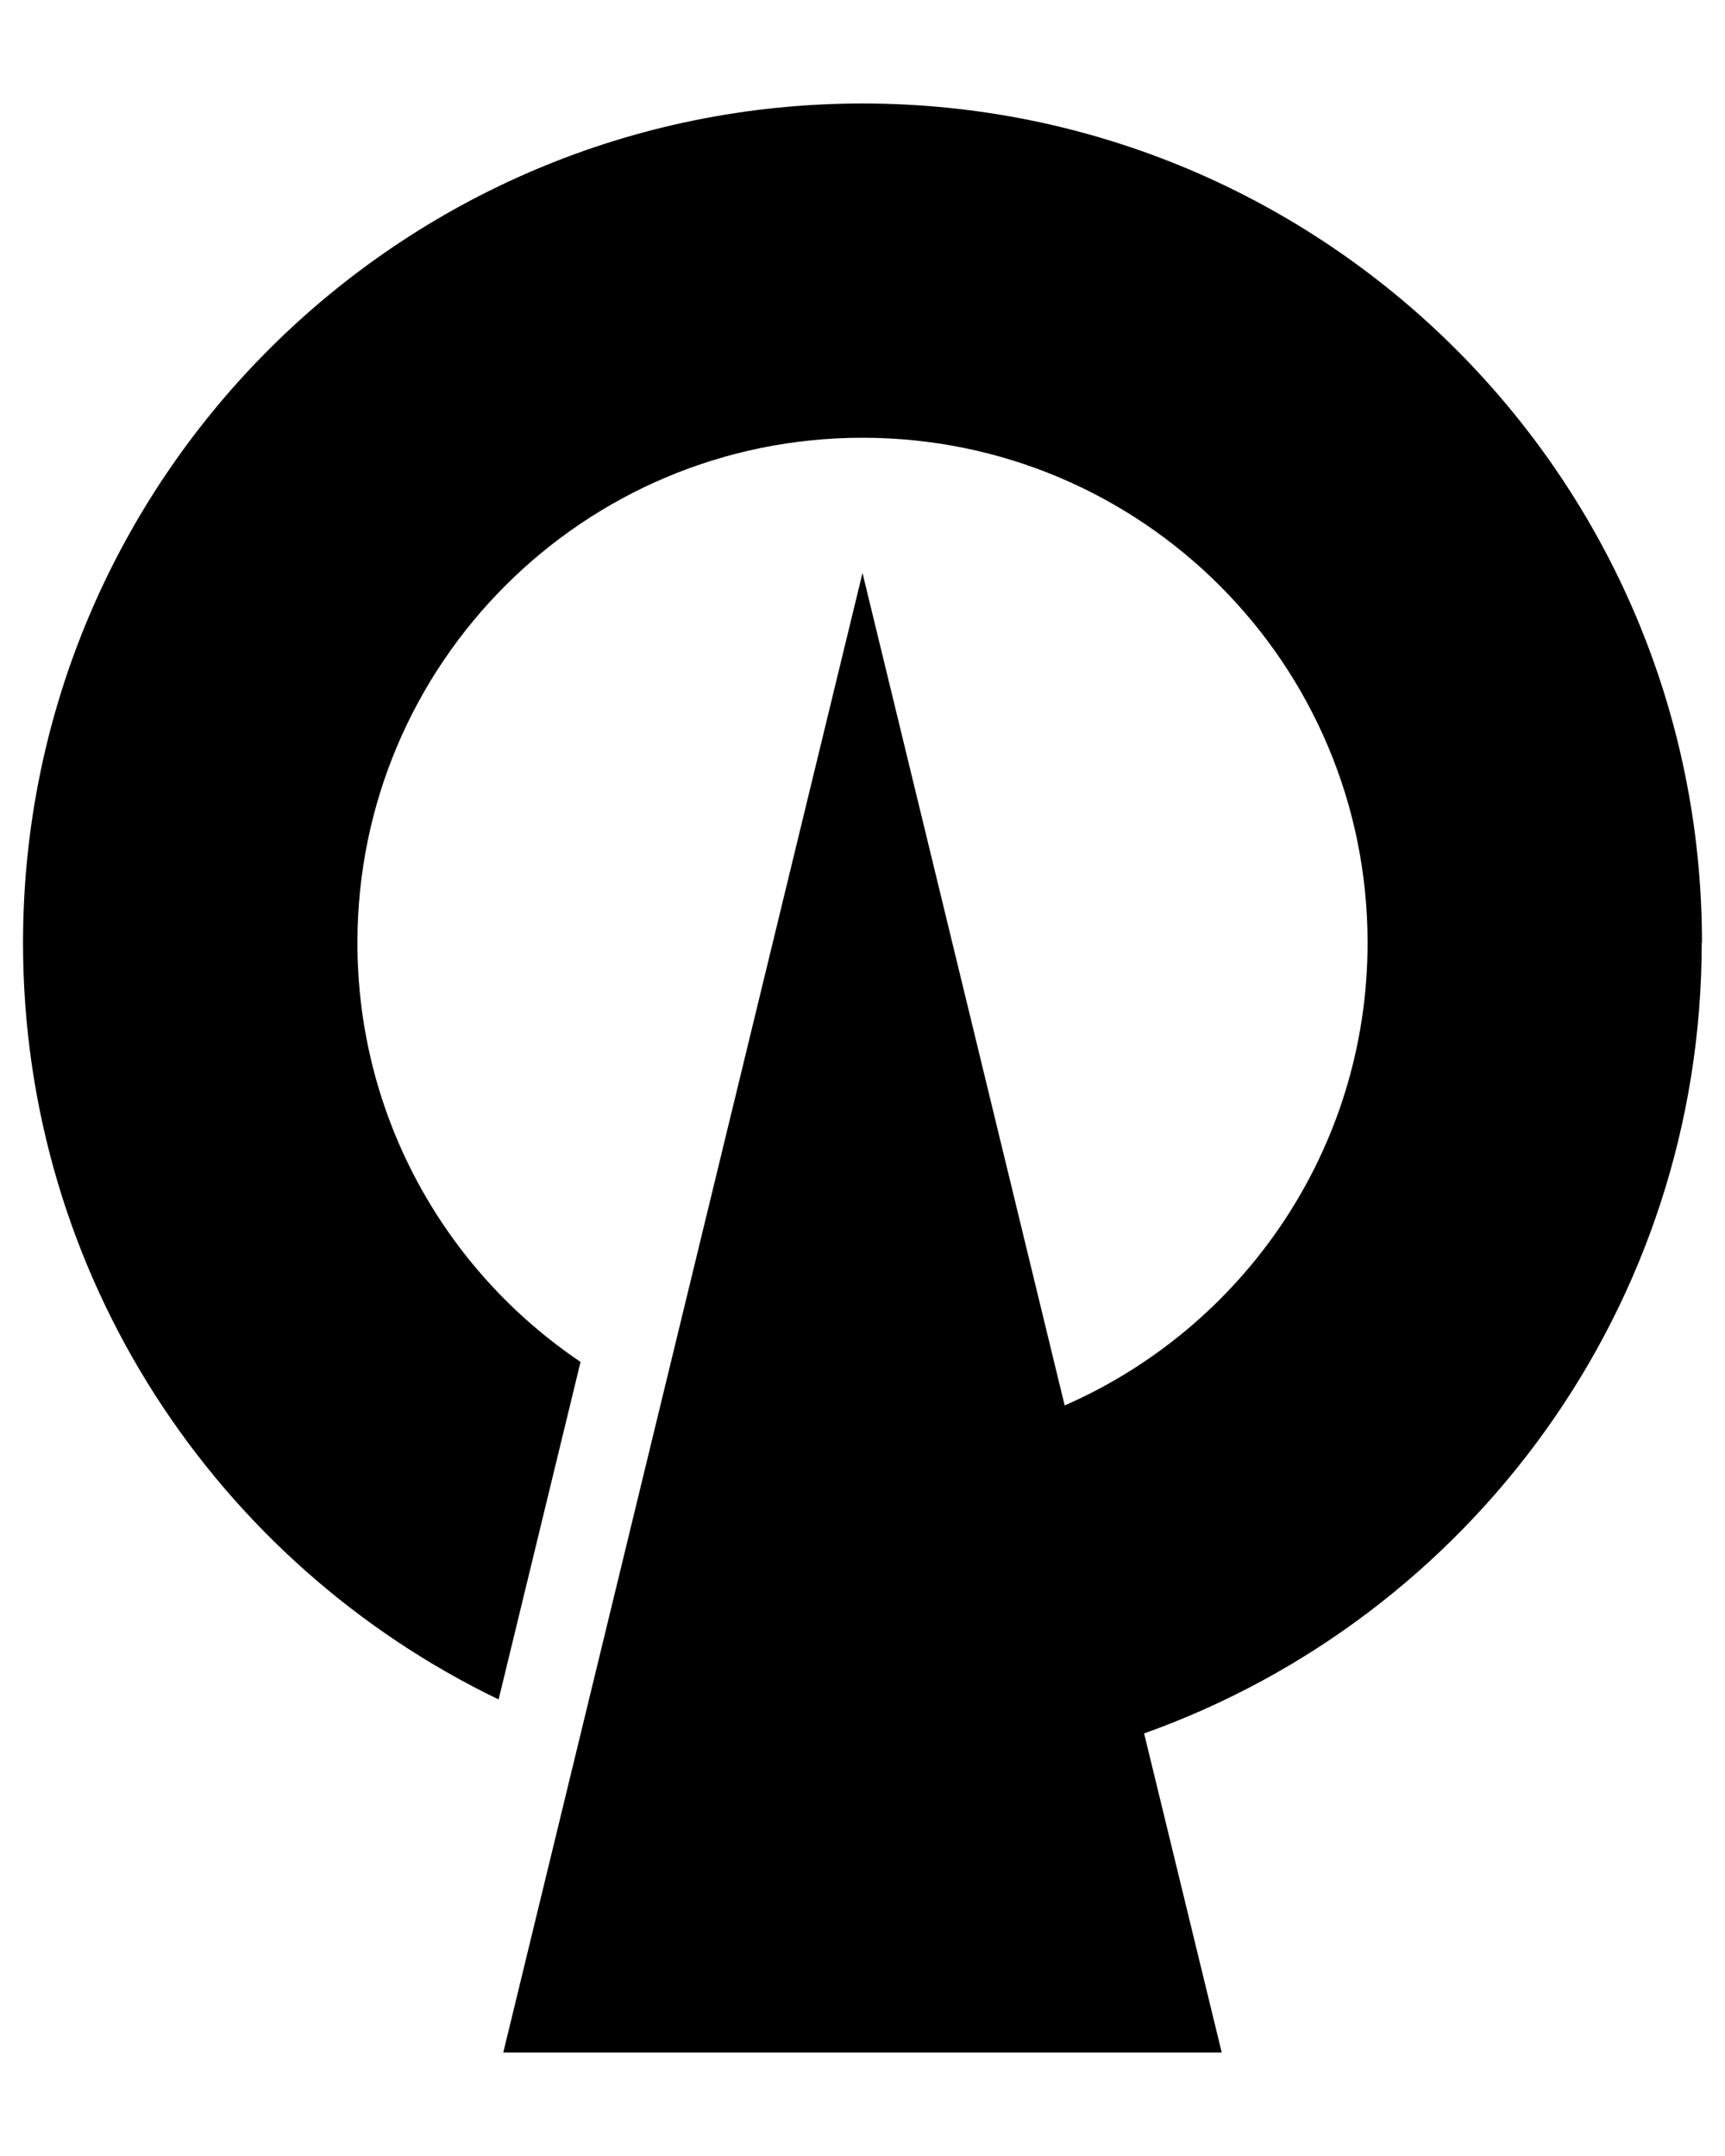
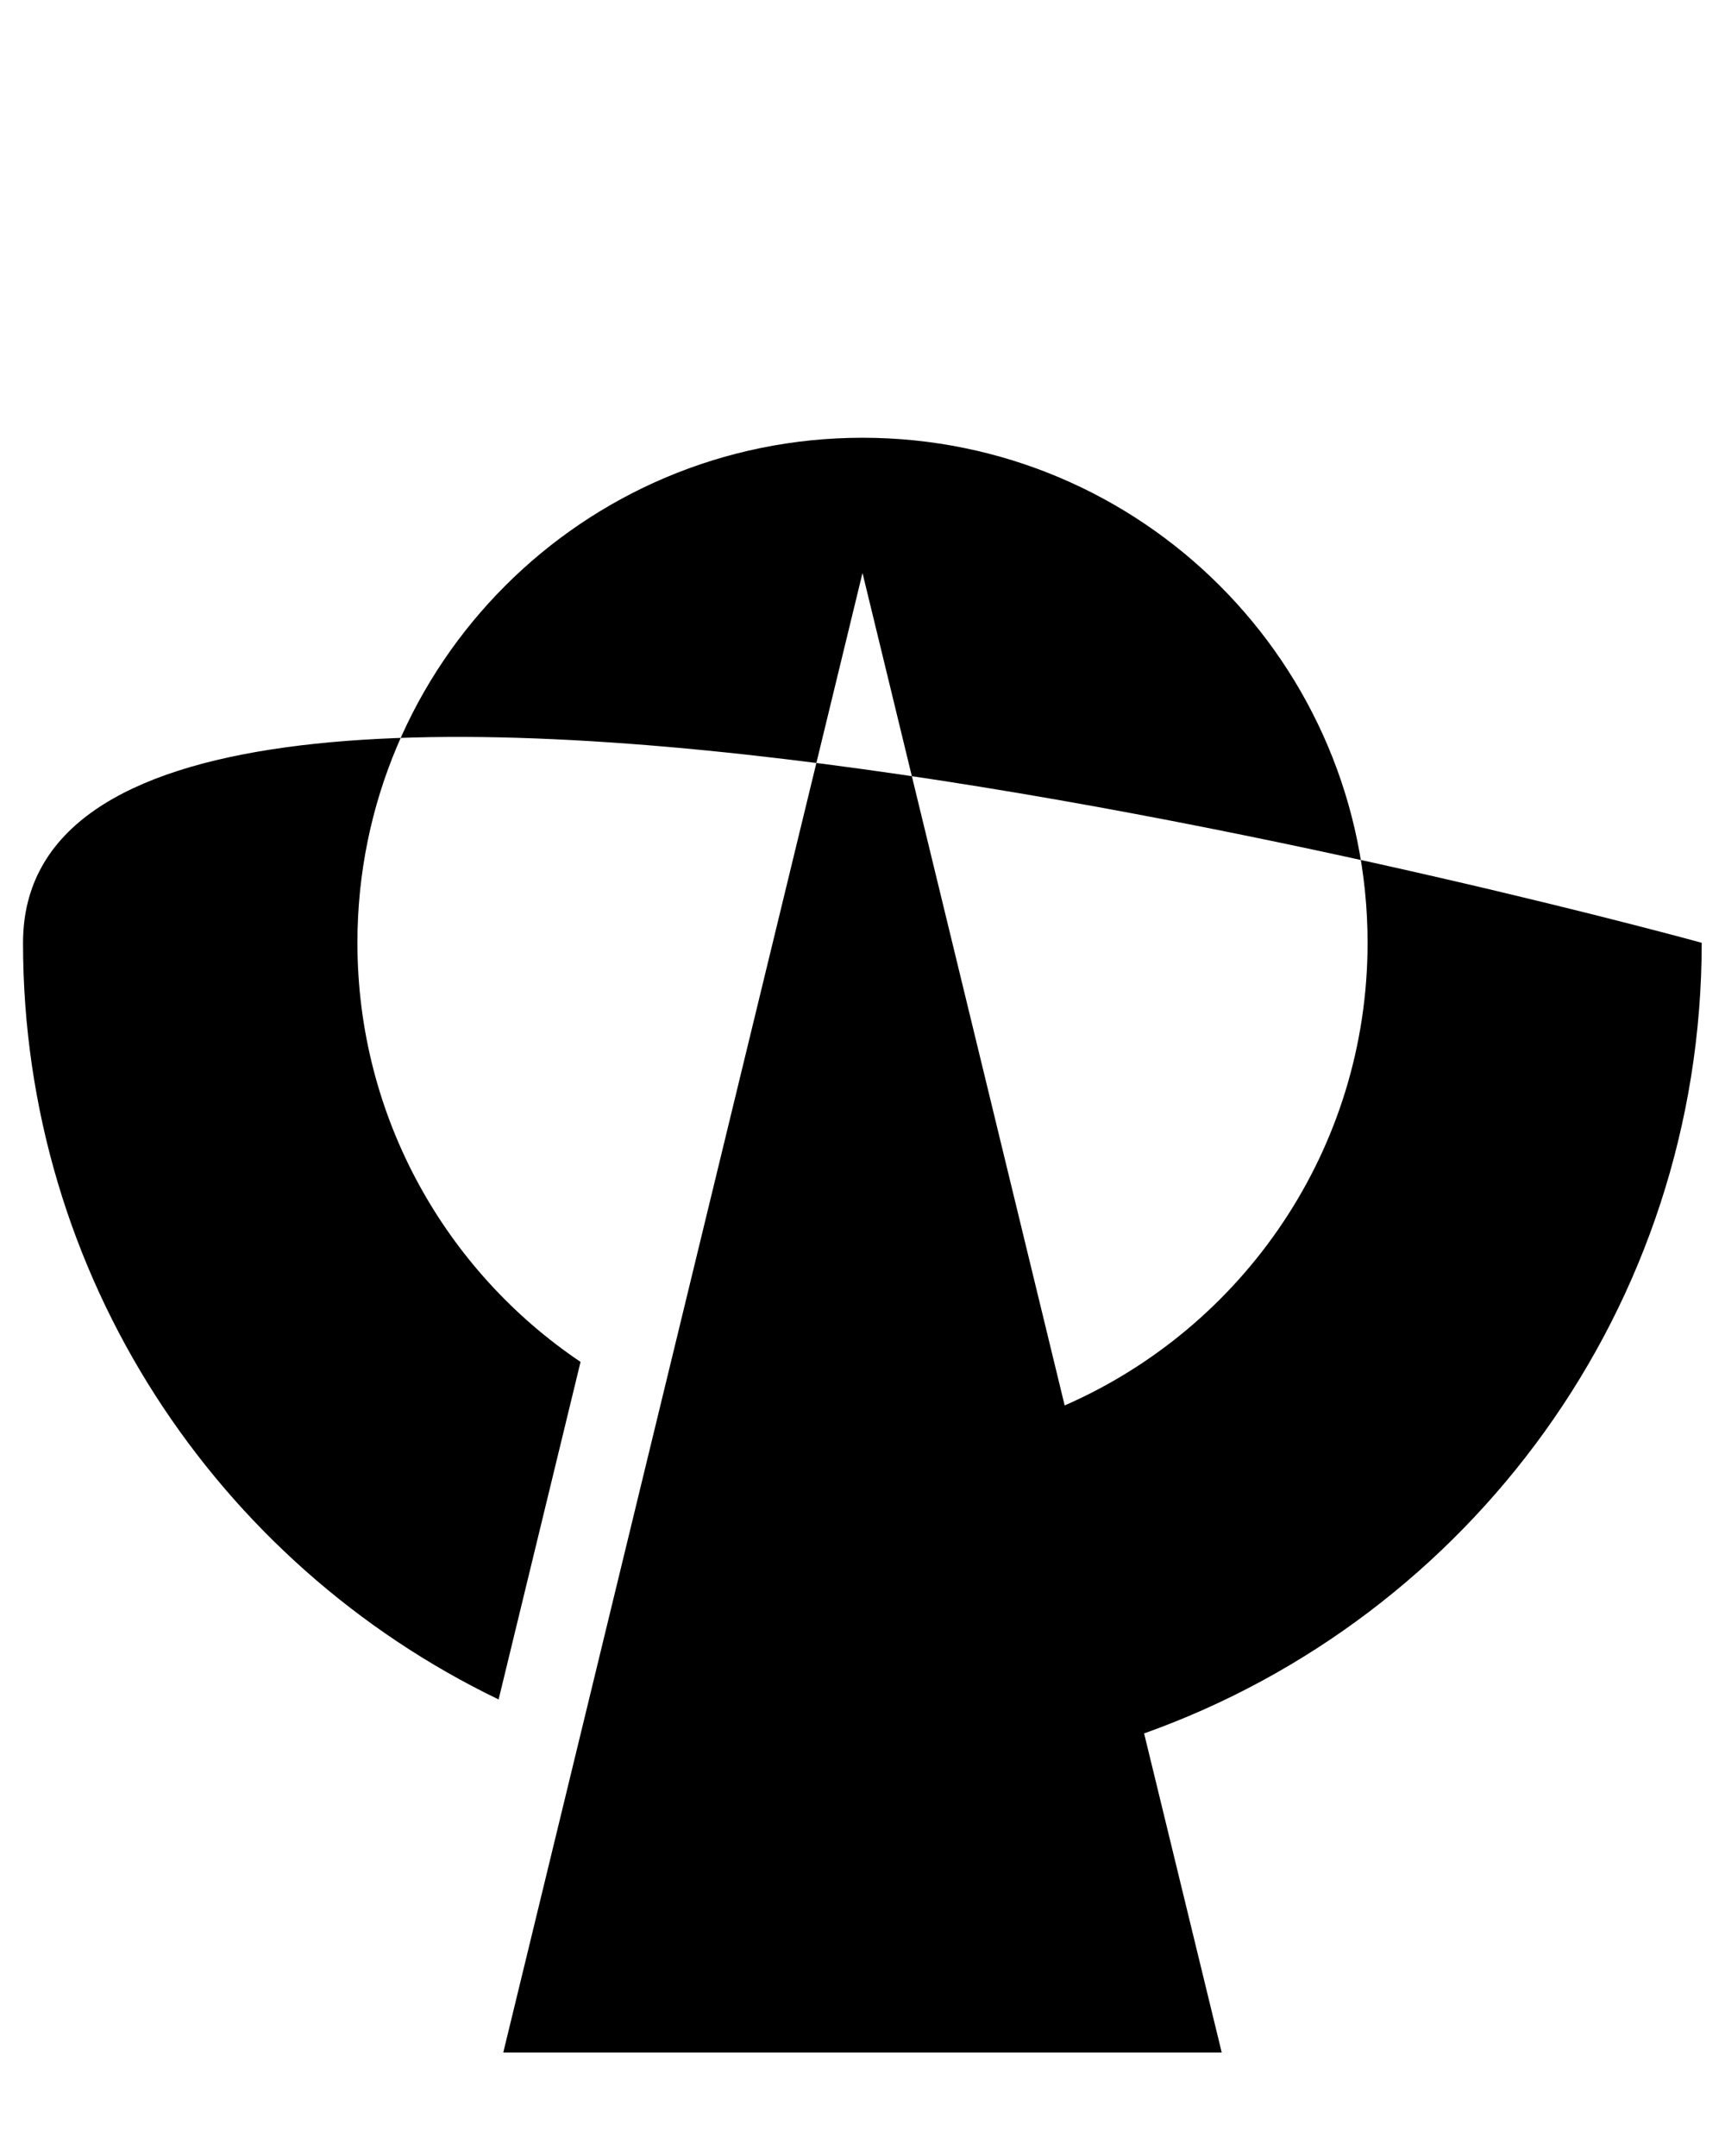
<svg xmlns="http://www.w3.org/2000/svg" width="200" height="250">
-   <path d="M197.33 109.33C197.33 55.6 153.75 12 100 12S2.67 55.6 2.67 109.33c0 38.64 22.5 72 55.14 87.73l9.5-39.14c-15.6-10.5-25.87-28.36-25.87-48.6 0-32.34 26.2-58.56 58.56-58.56s58.56 26.2 58.56 58.56c0 24-14.45 44.6-35.12 53.65L100 66.44 58.35 238h83.3l-9-37c37.7-13.43 64.65-49.4 64.65-91.7z" />
+   <path d="M197.33 109.33S2.67 55.6 2.67 109.33c0 38.64 22.5 72 55.14 87.73l9.5-39.14c-15.6-10.5-25.87-28.36-25.87-48.6 0-32.34 26.2-58.56 58.56-58.56s58.56 26.2 58.56 58.56c0 24-14.45 44.6-35.12 53.65L100 66.44 58.35 238h83.3l-9-37c37.7-13.43 64.65-49.4 64.65-91.7z" />
</svg>